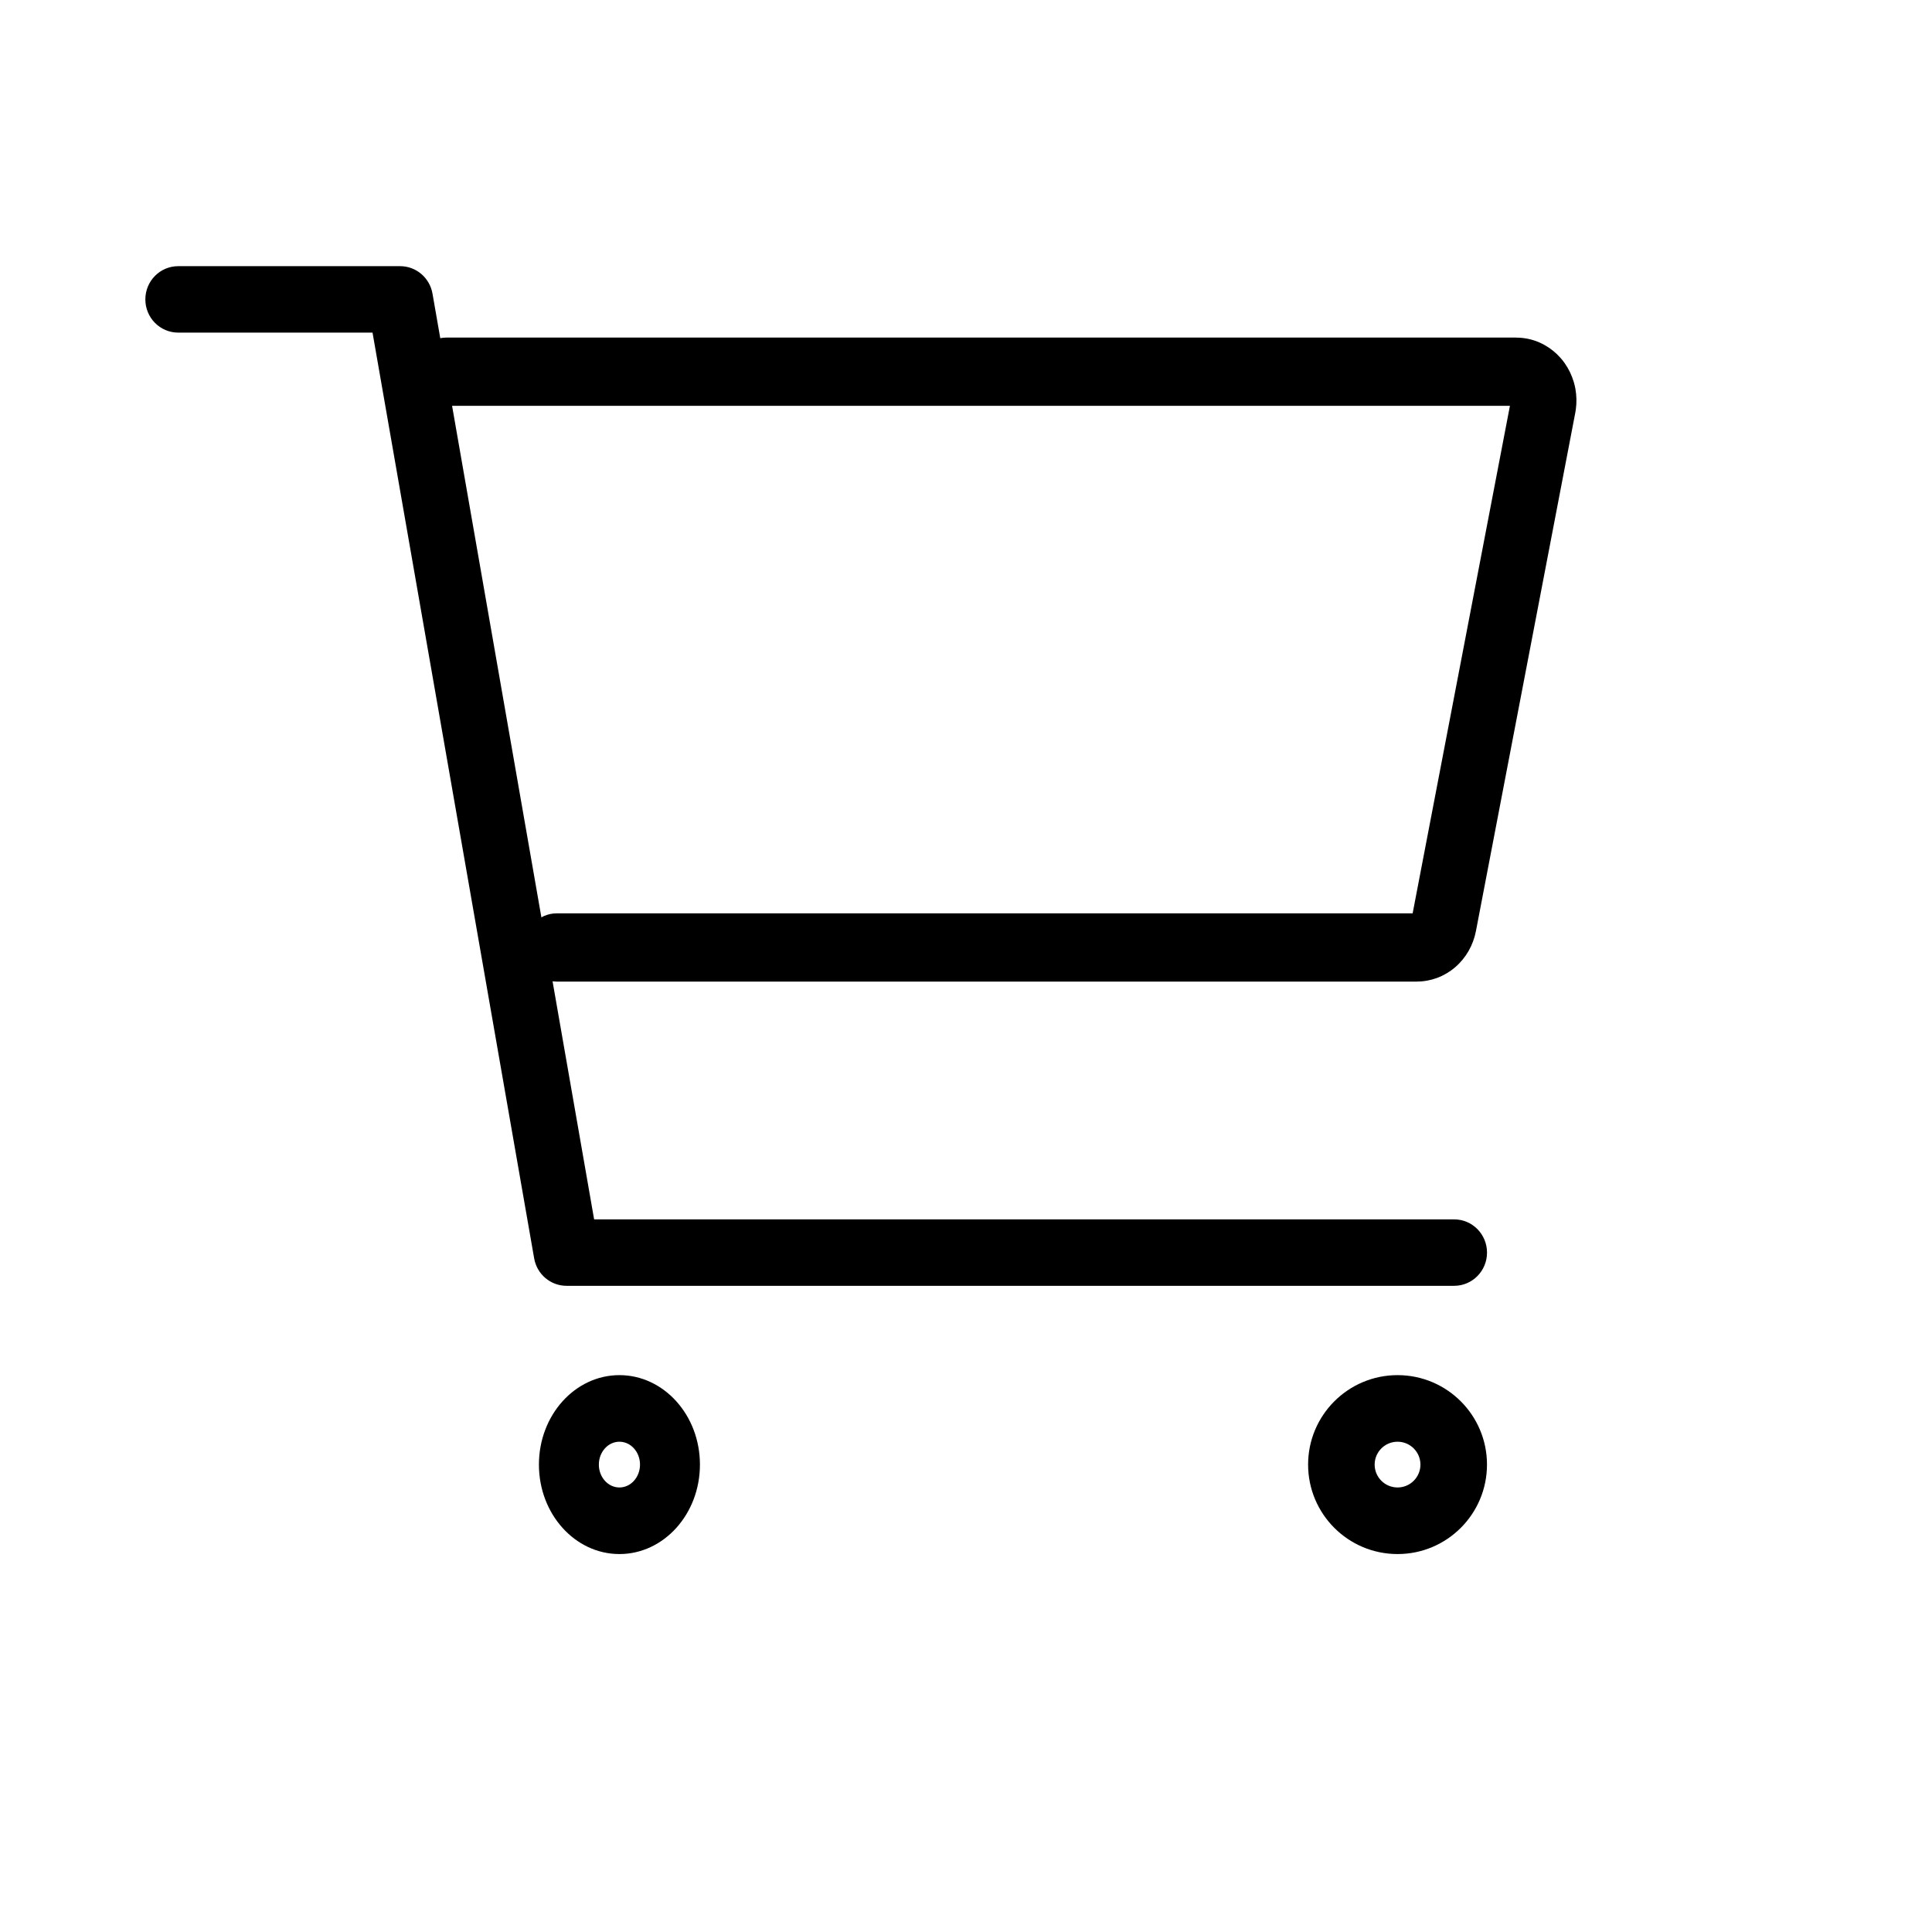
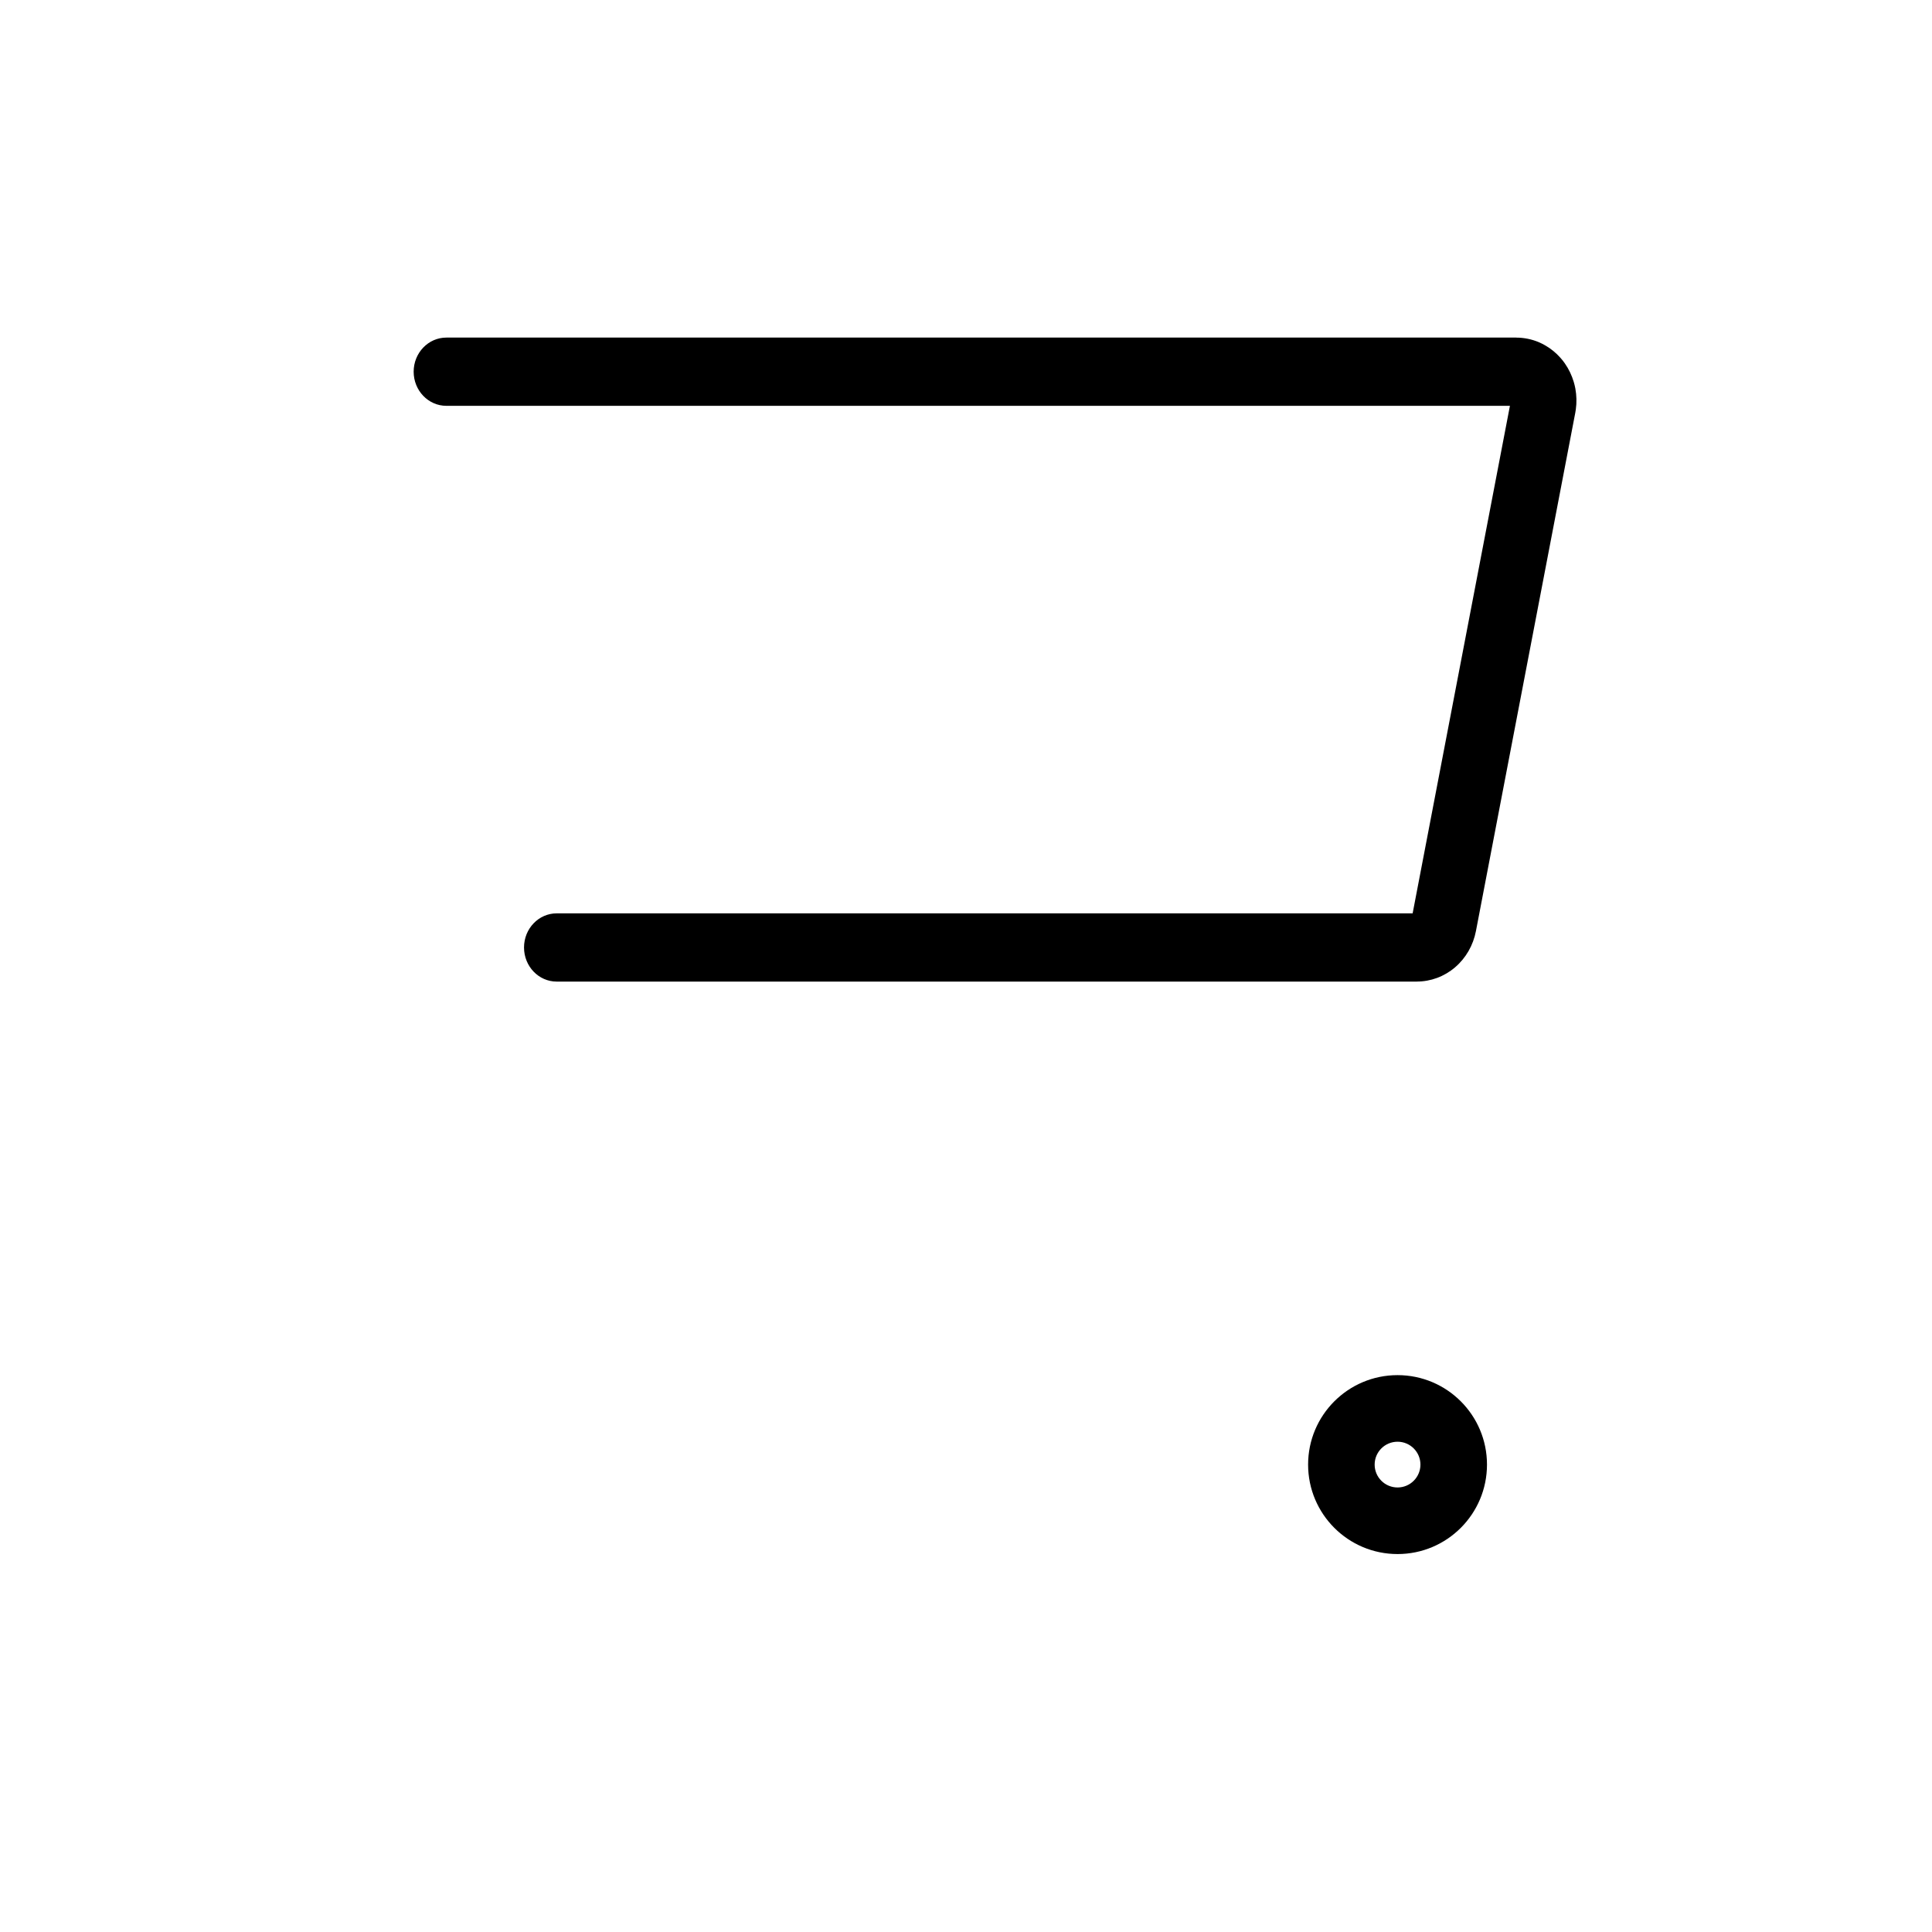
<svg xmlns="http://www.w3.org/2000/svg" width="56" height="56" viewBox="0 0 56 56" fill="none">
-   <path d="M18.551 42.452C18.551 42.086 18.284 41.789 17.954 41.789C17.625 41.789 17.358 42.086 17.358 42.452C17.358 42.818 17.625 43.115 17.954 43.115C18.284 43.115 18.551 42.818 18.551 42.452ZM20.288 42.452C20.288 43.884 19.243 45.045 17.954 45.045C16.666 45.045 15.621 43.884 15.621 42.452C15.621 41.02 16.666 39.859 17.954 39.859C19.243 39.859 20.288 41.02 20.288 42.452Z" fill="black" />
  <path d="M41.172 42.452C41.172 42.086 40.875 41.789 40.509 41.789C40.142 41.789 39.845 42.086 39.845 42.452C39.845 42.818 40.142 43.115 40.509 43.115C40.875 43.115 41.172 42.818 41.172 42.452ZM43.101 42.452C43.101 43.884 41.941 45.045 40.509 45.045C39.077 45.045 37.916 43.884 37.916 42.452C37.916 41.02 39.077 39.859 40.509 39.859C41.941 39.859 43.101 41.02 43.101 42.452Z" fill="black" />
-   <path d="M11.598 7.715C12.06 7.715 12.456 8.05 12.536 8.511L17.221 35.344H42.149C42.675 35.344 43.102 35.775 43.102 36.307C43.102 36.839 42.675 37.27 42.149 37.27H16.422C15.959 37.27 15.563 36.935 15.483 36.475L10.798 9.641H5.166C4.639 9.641 4.213 9.21 4.213 8.678C4.213 8.146 4.639 7.715 5.166 7.715H11.598Z" fill="black" />
  <path d="M43.946 9.785V9.786C44.172 9.786 44.396 9.831 44.605 9.919L44.693 9.96L44.779 10.006C44.95 10.102 45.103 10.227 45.234 10.376L45.298 10.452L45.357 10.532C45.471 10.695 45.558 10.877 45.616 11.07L45.642 11.167L45.663 11.265C45.699 11.464 45.704 11.667 45.676 11.867L45.66 11.966L42.781 26.986C42.702 27.4 42.488 27.772 42.175 28.039C41.863 28.306 41.471 28.451 41.068 28.451V28.452H16.136C15.613 28.452 15.189 28.009 15.189 27.463C15.189 26.917 15.613 26.474 16.136 26.474H40.946L43.766 11.763H12.938C12.415 11.763 11.99 11.32 11.99 10.774C11.99 10.228 12.415 9.785 12.938 9.785H43.946Z" fill="black" />
</svg>